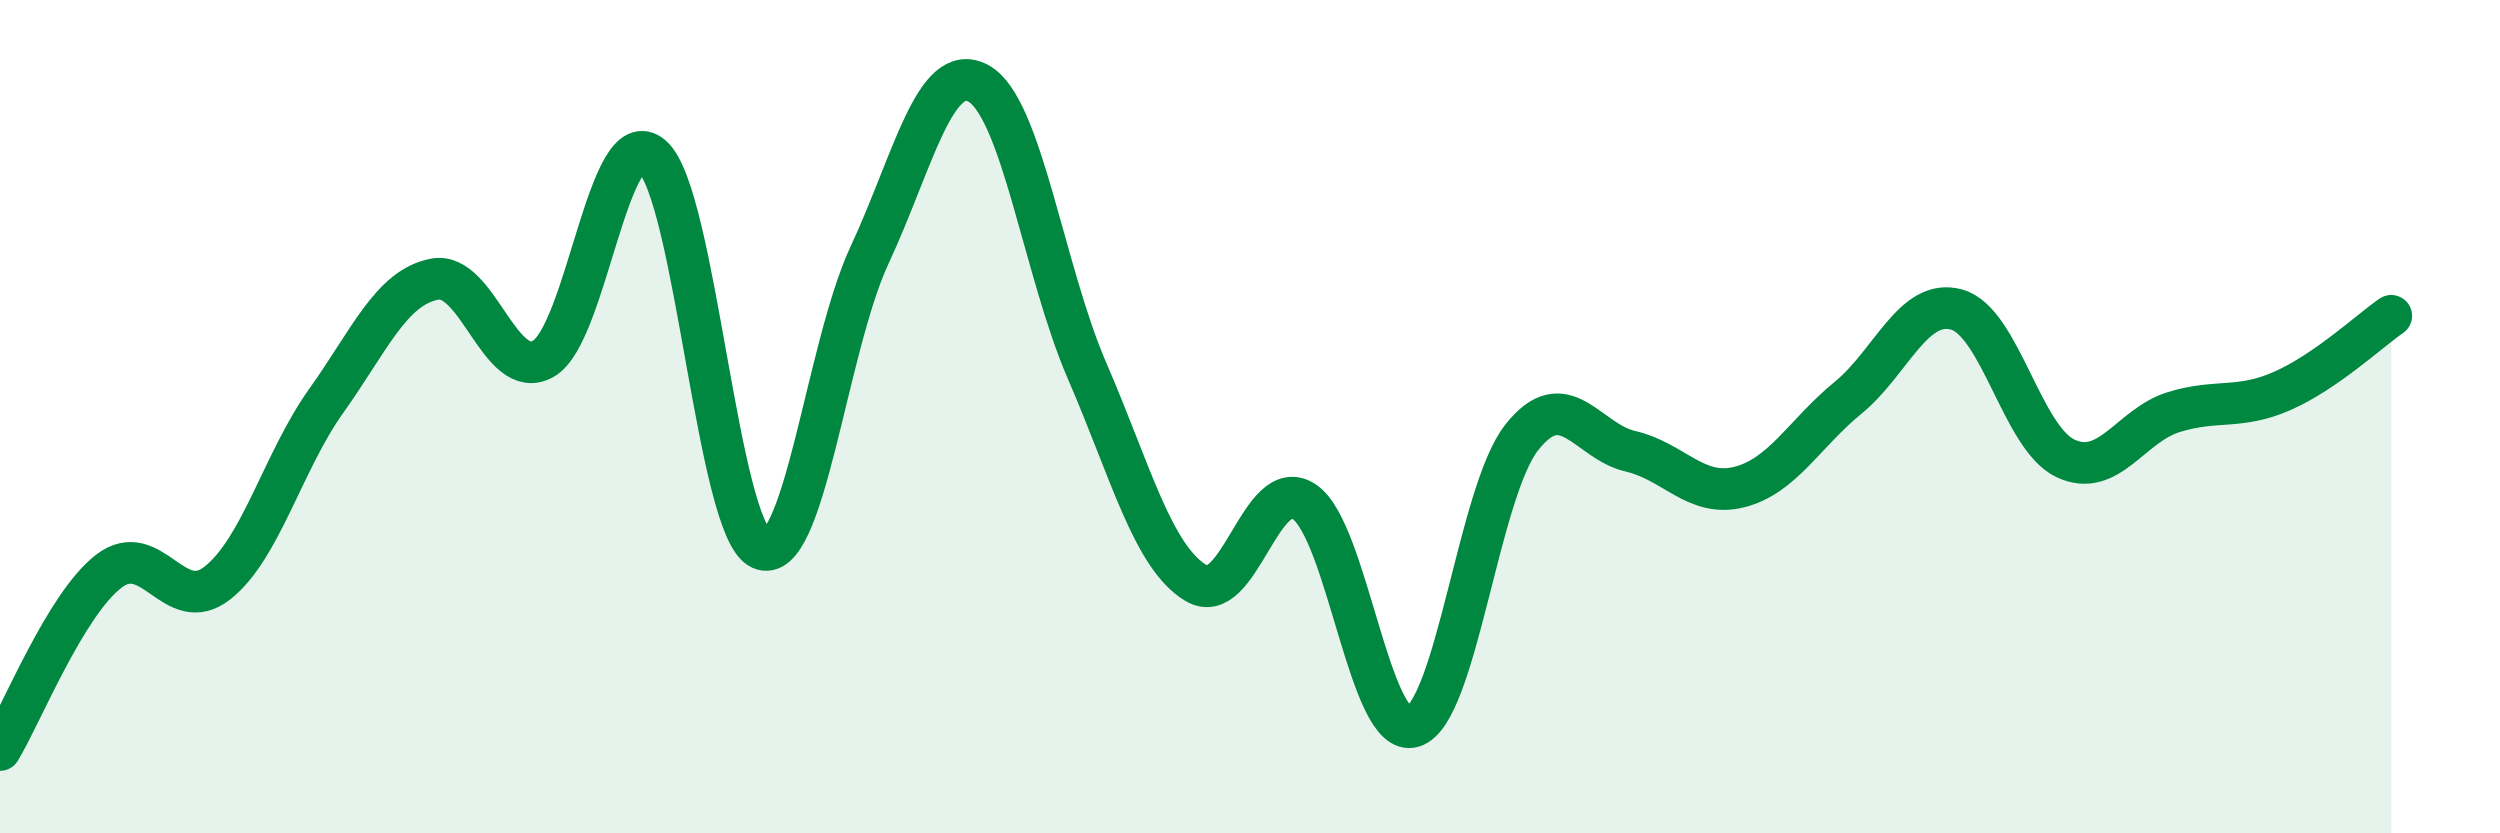
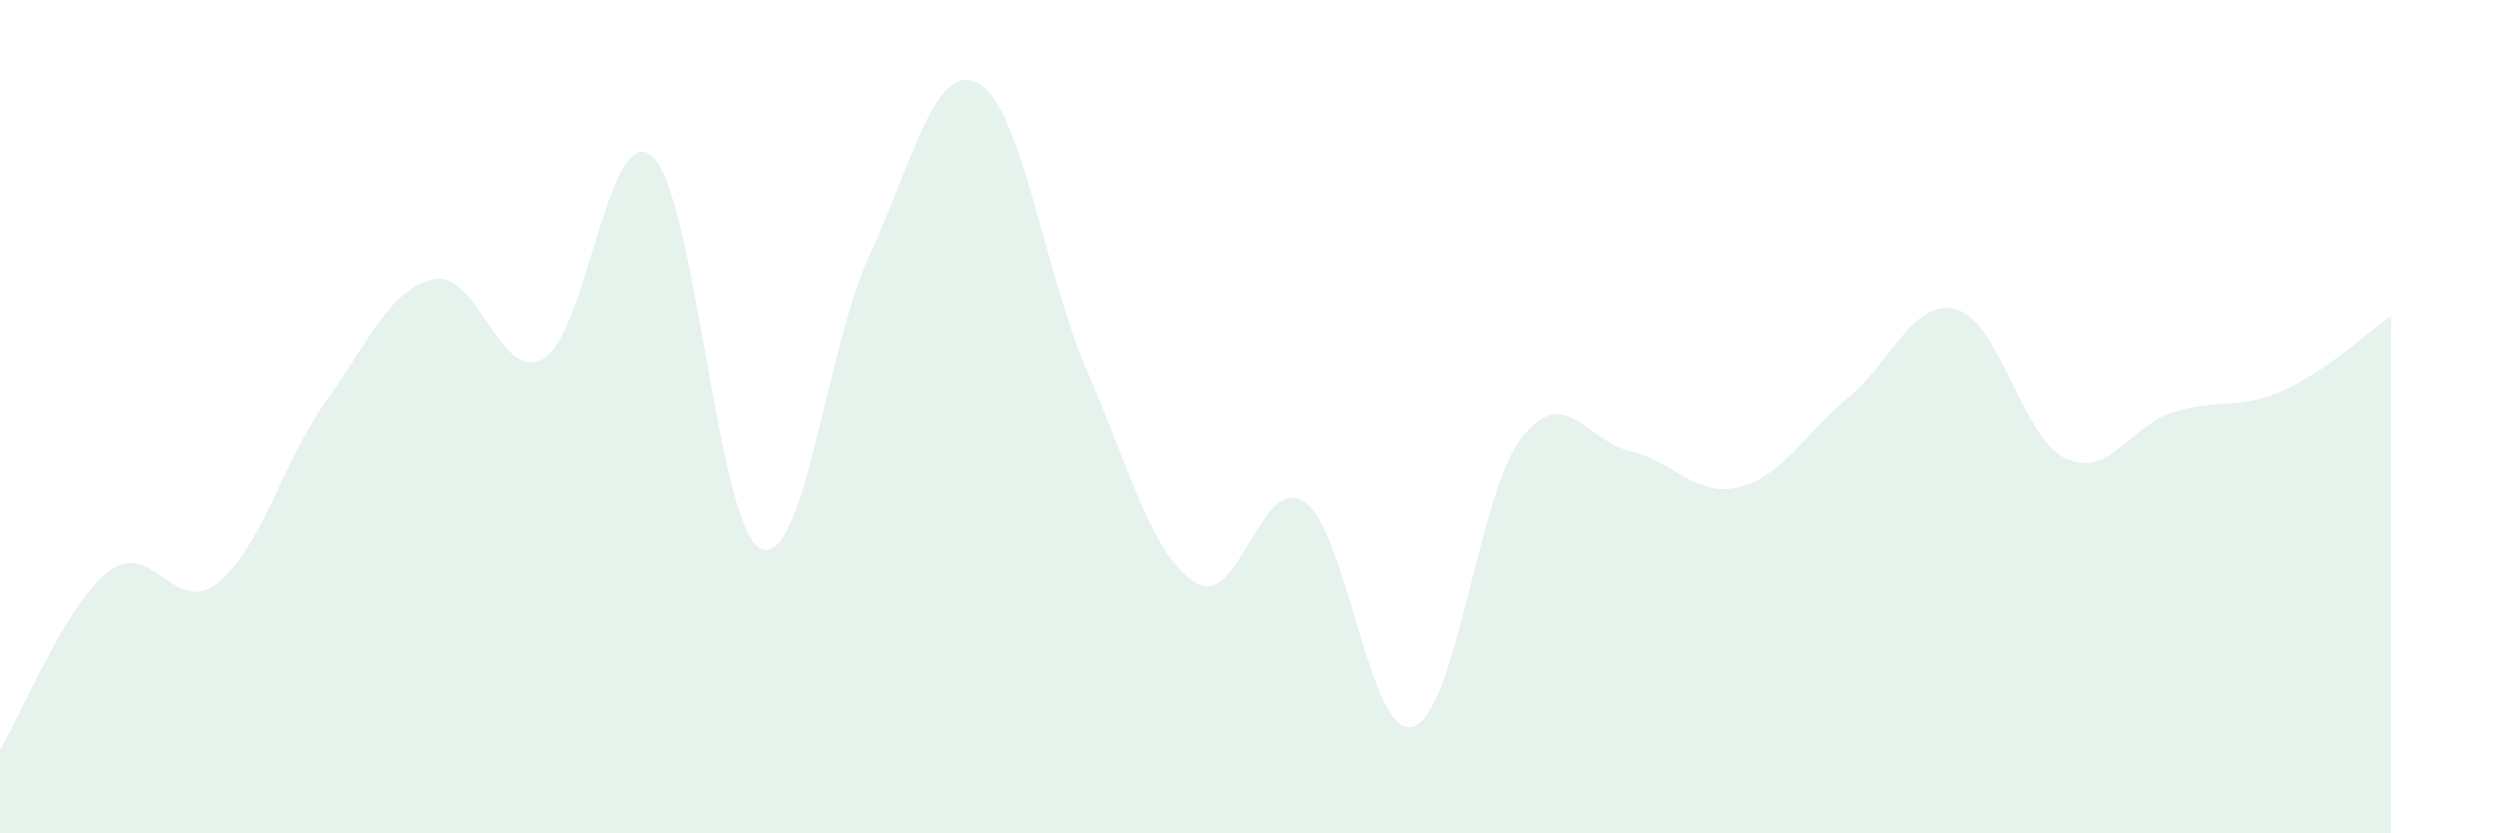
<svg xmlns="http://www.w3.org/2000/svg" width="60" height="20" viewBox="0 0 60 20">
  <path d="M 0,18 C 0.52,17.14 1.57,14.51 2.61,13.71 C 3.65,12.91 4.18,14.81 5.22,13.99 C 6.26,13.17 6.79,11.08 7.83,9.62 C 8.87,8.16 9.39,6.9 10.43,6.7 C 11.47,6.5 12,9.2 13.04,8.61 C 14.08,8.02 14.61,2.84 15.65,3.75 C 16.69,4.66 17.22,12.7 18.26,13.17 C 19.3,13.64 19.83,8.35 20.87,6.12 C 21.91,3.89 22.44,1.44 23.48,2 C 24.52,2.56 25.05,6.5 26.09,8.9 C 27.13,11.3 27.66,13.36 28.7,13.99 C 29.74,14.62 30.26,11.35 31.3,12.04 C 32.34,12.73 32.87,17.75 33.91,17.44 C 34.95,17.13 35.48,11.82 36.52,10.5 C 37.56,9.18 38.09,10.59 39.13,10.83 C 40.17,11.07 40.7,11.95 41.74,11.69 C 42.78,11.43 43.31,10.4 44.35,9.55 C 45.39,8.7 45.92,7.14 46.96,7.43 C 48,7.72 48.53,10.51 49.57,11 C 50.61,11.49 51.13,10.21 52.17,9.89 C 53.21,9.57 53.74,9.84 54.78,9.38 C 55.82,8.92 56.87,7.94 57.39,7.58L57.39 20L0 20Z" fill="#008740" opacity="0.1" stroke-linecap="round" stroke-linejoin="round" />
-   <path d="M 0,18 C 0.52,17.14 1.57,14.51 2.61,13.71 C 3.65,12.91 4.18,14.81 5.22,13.99 C 6.26,13.17 6.79,11.08 7.83,9.62 C 8.87,8.16 9.39,6.9 10.43,6.7 C 11.47,6.5 12,9.2 13.04,8.61 C 14.08,8.02 14.61,2.84 15.65,3.75 C 16.69,4.66 17.22,12.7 18.26,13.17 C 19.3,13.64 19.83,8.35 20.87,6.12 C 21.91,3.89 22.44,1.44 23.48,2 C 24.52,2.56 25.05,6.5 26.09,8.9 C 27.13,11.3 27.66,13.36 28.7,13.99 C 29.74,14.62 30.26,11.35 31.3,12.04 C 32.34,12.73 32.87,17.75 33.91,17.44 C 34.95,17.13 35.48,11.82 36.52,10.5 C 37.56,9.18 38.09,10.59 39.13,10.83 C 40.17,11.07 40.7,11.95 41.74,11.69 C 42.78,11.43 43.31,10.4 44.35,9.55 C 45.39,8.7 45.92,7.14 46.96,7.43 C 48,7.72 48.53,10.51 49.57,11 C 50.61,11.49 51.13,10.21 52.17,9.89 C 53.21,9.57 53.74,9.84 54.78,9.38 C 55.82,8.92 56.87,7.94 57.39,7.58" stroke="#008740" stroke-width="1" fill="none" stroke-linecap="round" stroke-linejoin="round" />
</svg>